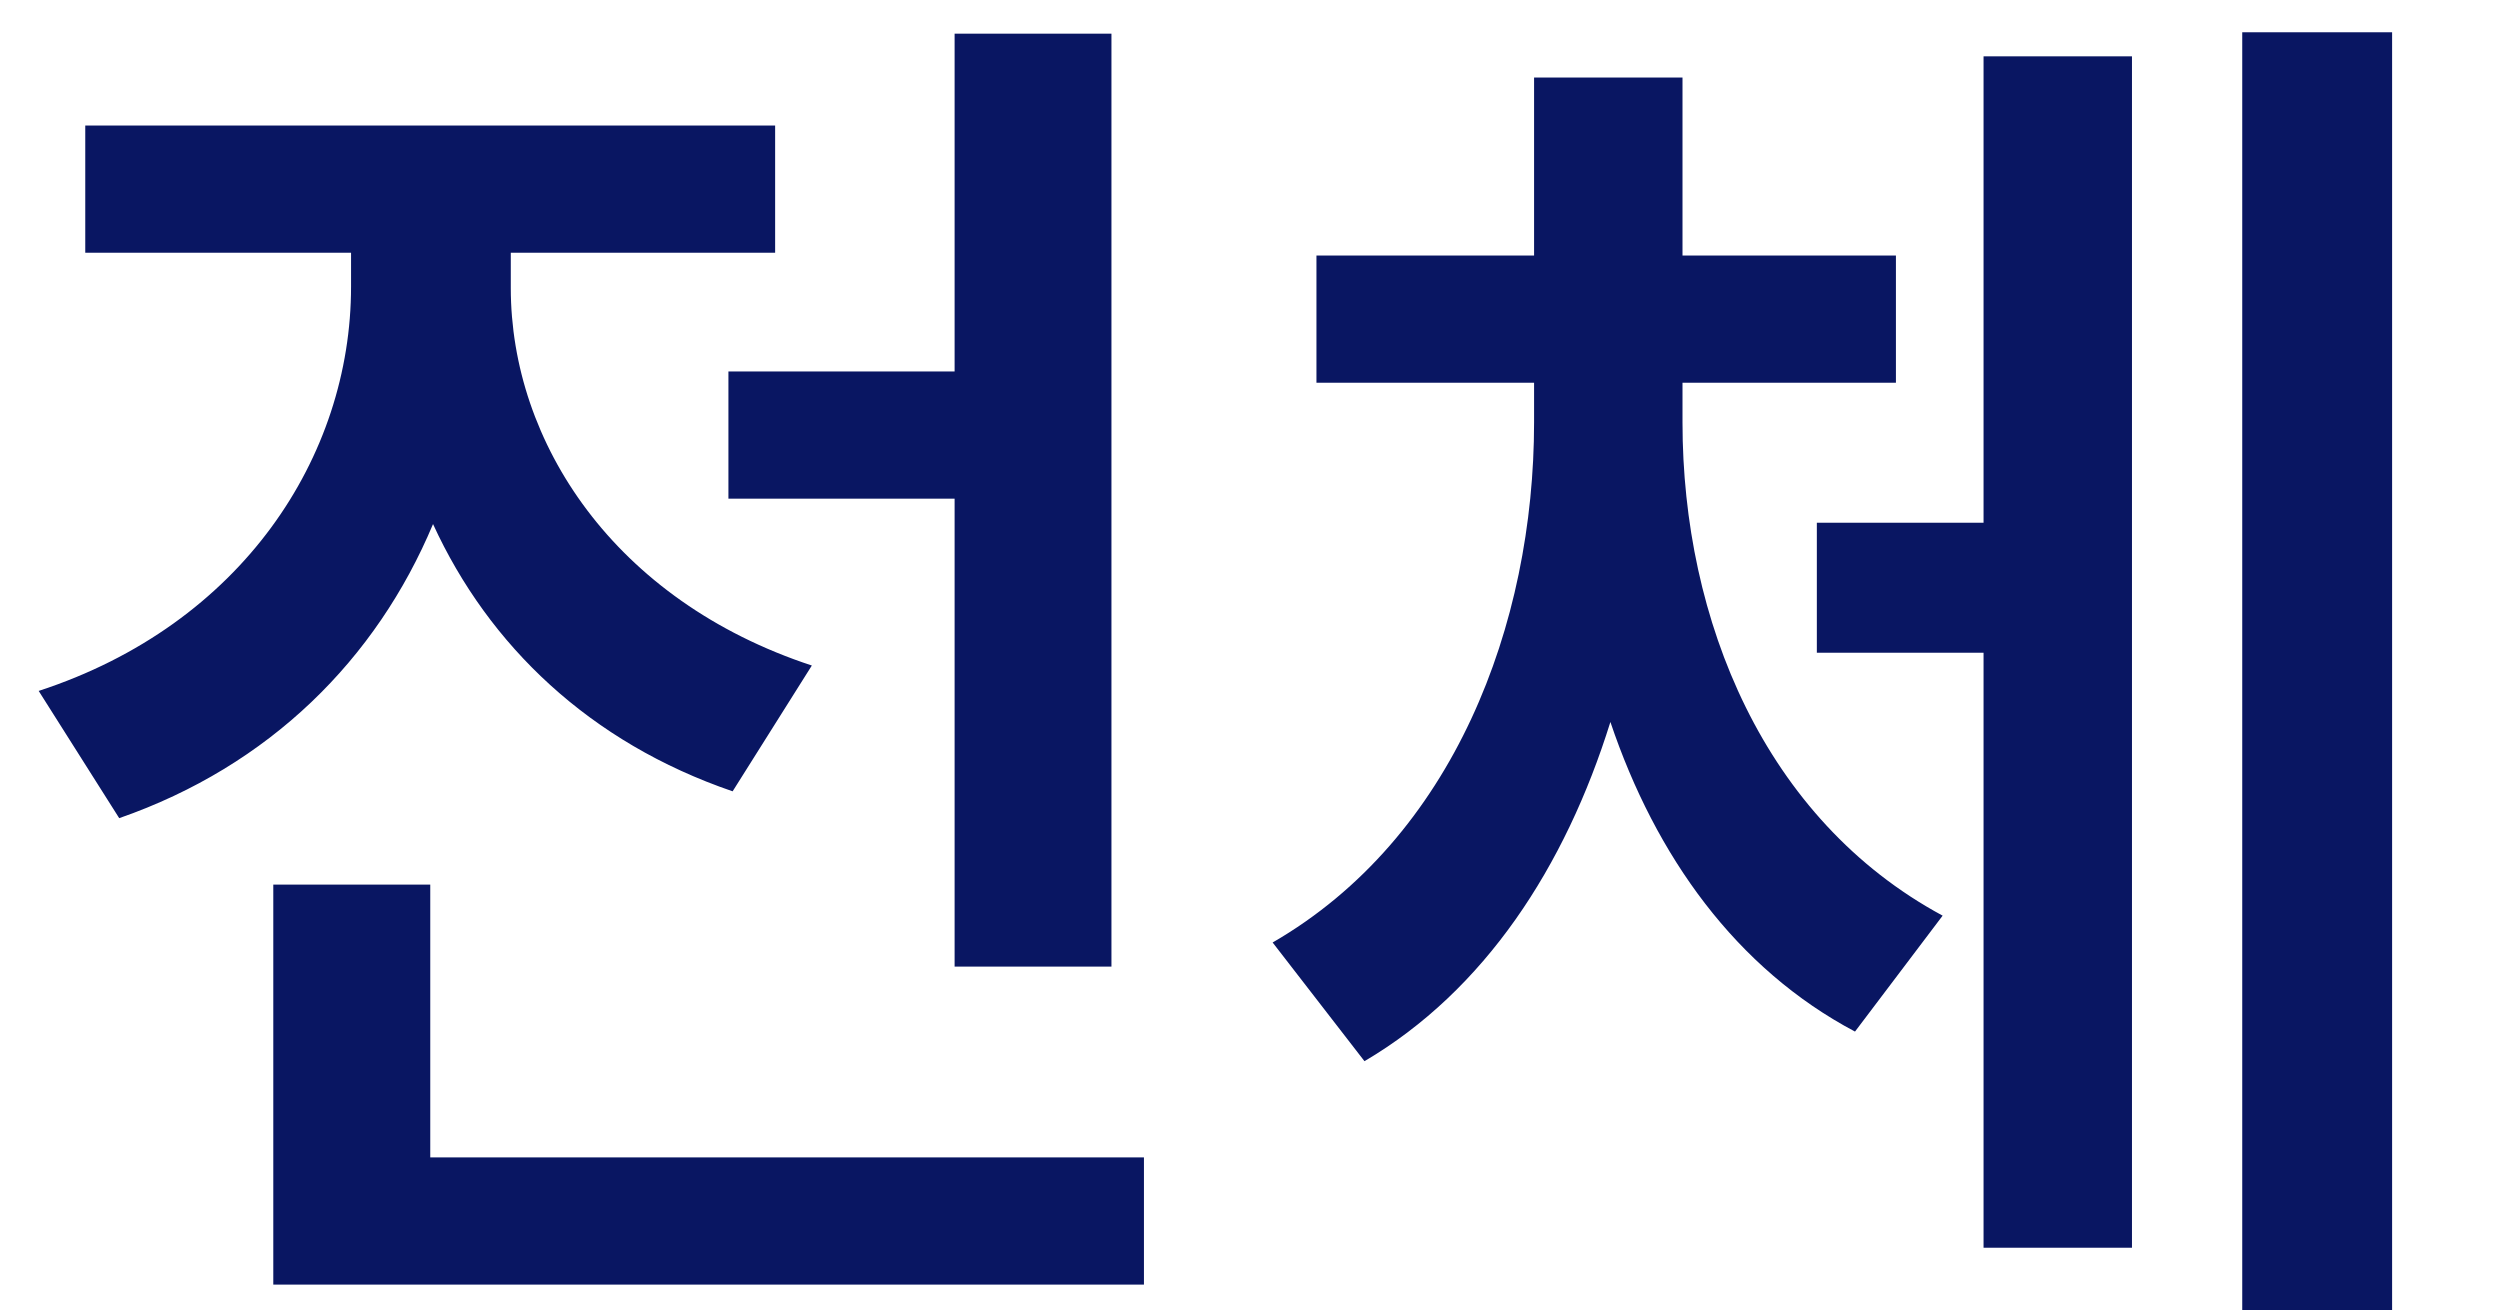
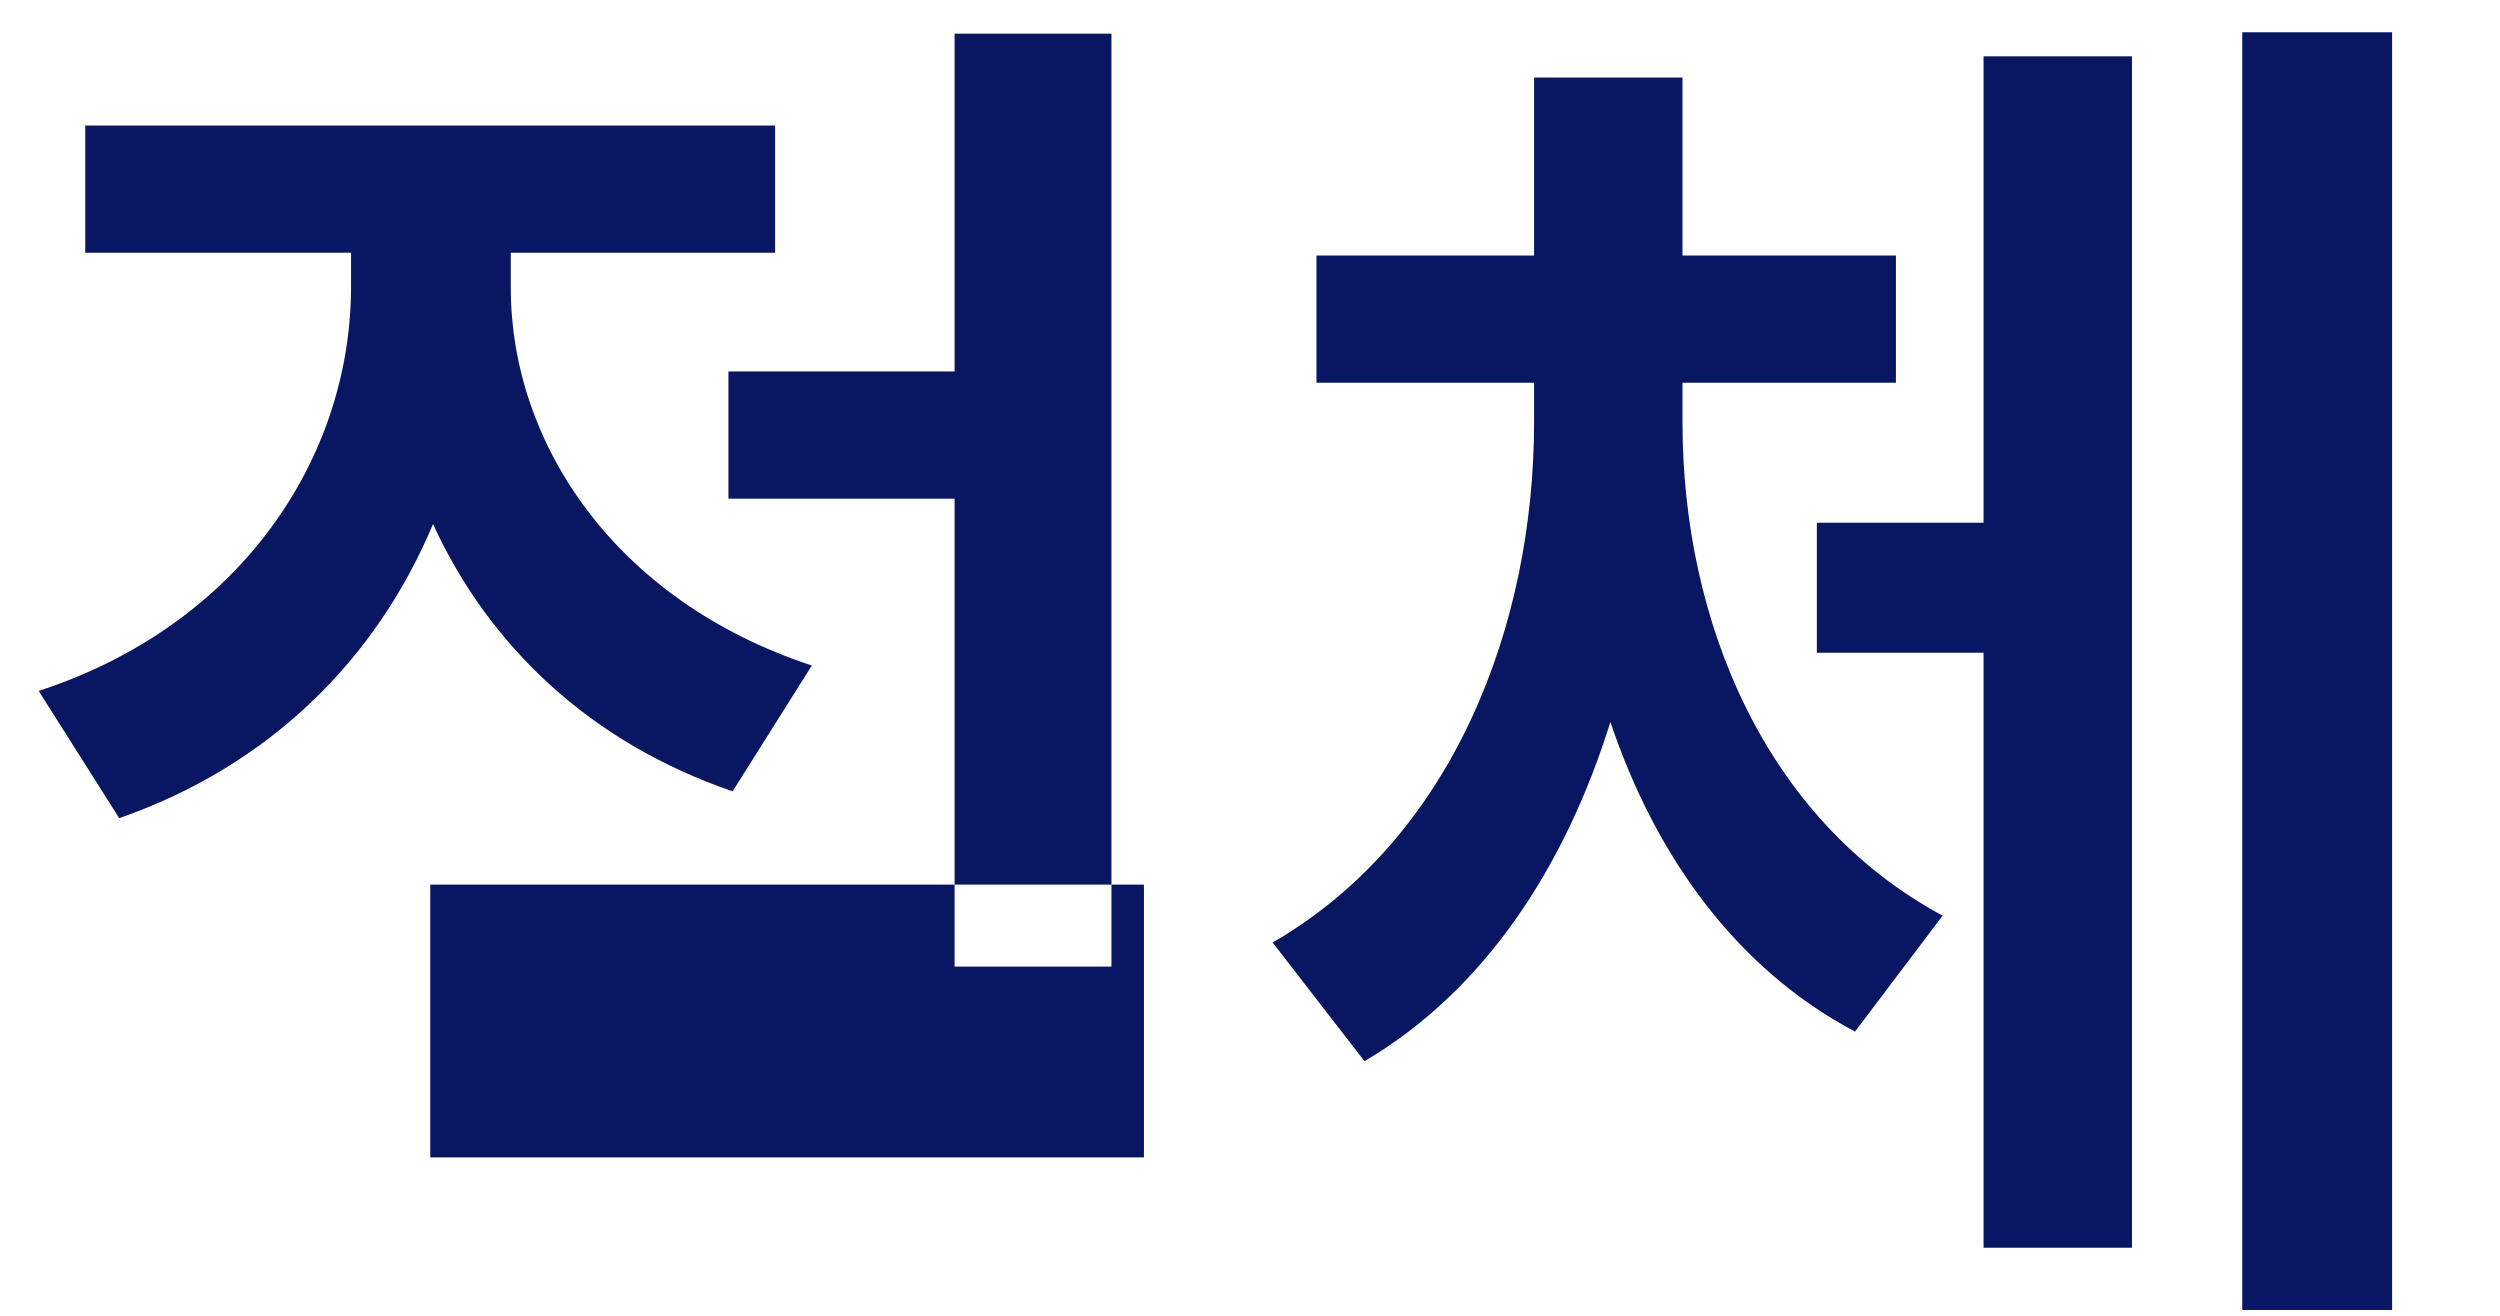
<svg xmlns="http://www.w3.org/2000/svg" width="19" height="10" viewBox="0 0 19 10" fill="none">
-   <path d="M8.447 0.256V7.346H7.255V3.79H5.536V2.823H7.255V0.256H8.447ZM8.694 8.796V9.763H2.077V6.723H3.27V8.796H8.694ZM3.882 2.189C3.882 3.36 4.666 4.563 6.17 5.058L5.568 6.014C4.483 5.643 3.715 4.907 3.291 3.983C2.861 5.009 2.05 5.82 0.906 6.218L0.294 5.251C1.841 4.746 2.668 3.468 2.668 2.179V1.921H0.648V0.954H5.891V1.921H3.882V2.189ZM12.787 3.21C12.787 4.714 13.41 6.229 14.764 6.959L14.098 7.84C13.195 7.362 12.583 6.508 12.239 5.487C11.896 6.588 11.283 7.528 10.37 8.065L9.672 7.163C11.047 6.368 11.659 4.746 11.659 3.21V2.909H10.005V1.942H11.659V0.589H12.787V1.942H14.409V2.909H12.787V3.21ZM18.18 0.245V9.956H17.041V0.245H18.18ZM16.203 0.428V9.483H15.075V4.961H13.808V3.973H15.075V0.428H16.203Z" fill="#091662" />
+   <path d="M8.447 0.256V7.346H7.255V3.79H5.536V2.823H7.255V0.256H8.447ZM8.694 8.796V9.763V6.723H3.27V8.796H8.694ZM3.882 2.189C3.882 3.36 4.666 4.563 6.17 5.058L5.568 6.014C4.483 5.643 3.715 4.907 3.291 3.983C2.861 5.009 2.05 5.82 0.906 6.218L0.294 5.251C1.841 4.746 2.668 3.468 2.668 2.179V1.921H0.648V0.954H5.891V1.921H3.882V2.189ZM12.787 3.21C12.787 4.714 13.41 6.229 14.764 6.959L14.098 7.84C13.195 7.362 12.583 6.508 12.239 5.487C11.896 6.588 11.283 7.528 10.37 8.065L9.672 7.163C11.047 6.368 11.659 4.746 11.659 3.21V2.909H10.005V1.942H11.659V0.589H12.787V1.942H14.409V2.909H12.787V3.21ZM18.18 0.245V9.956H17.041V0.245H18.18ZM16.203 0.428V9.483H15.075V4.961H13.808V3.973H15.075V0.428H16.203Z" fill="#091662" />
</svg>